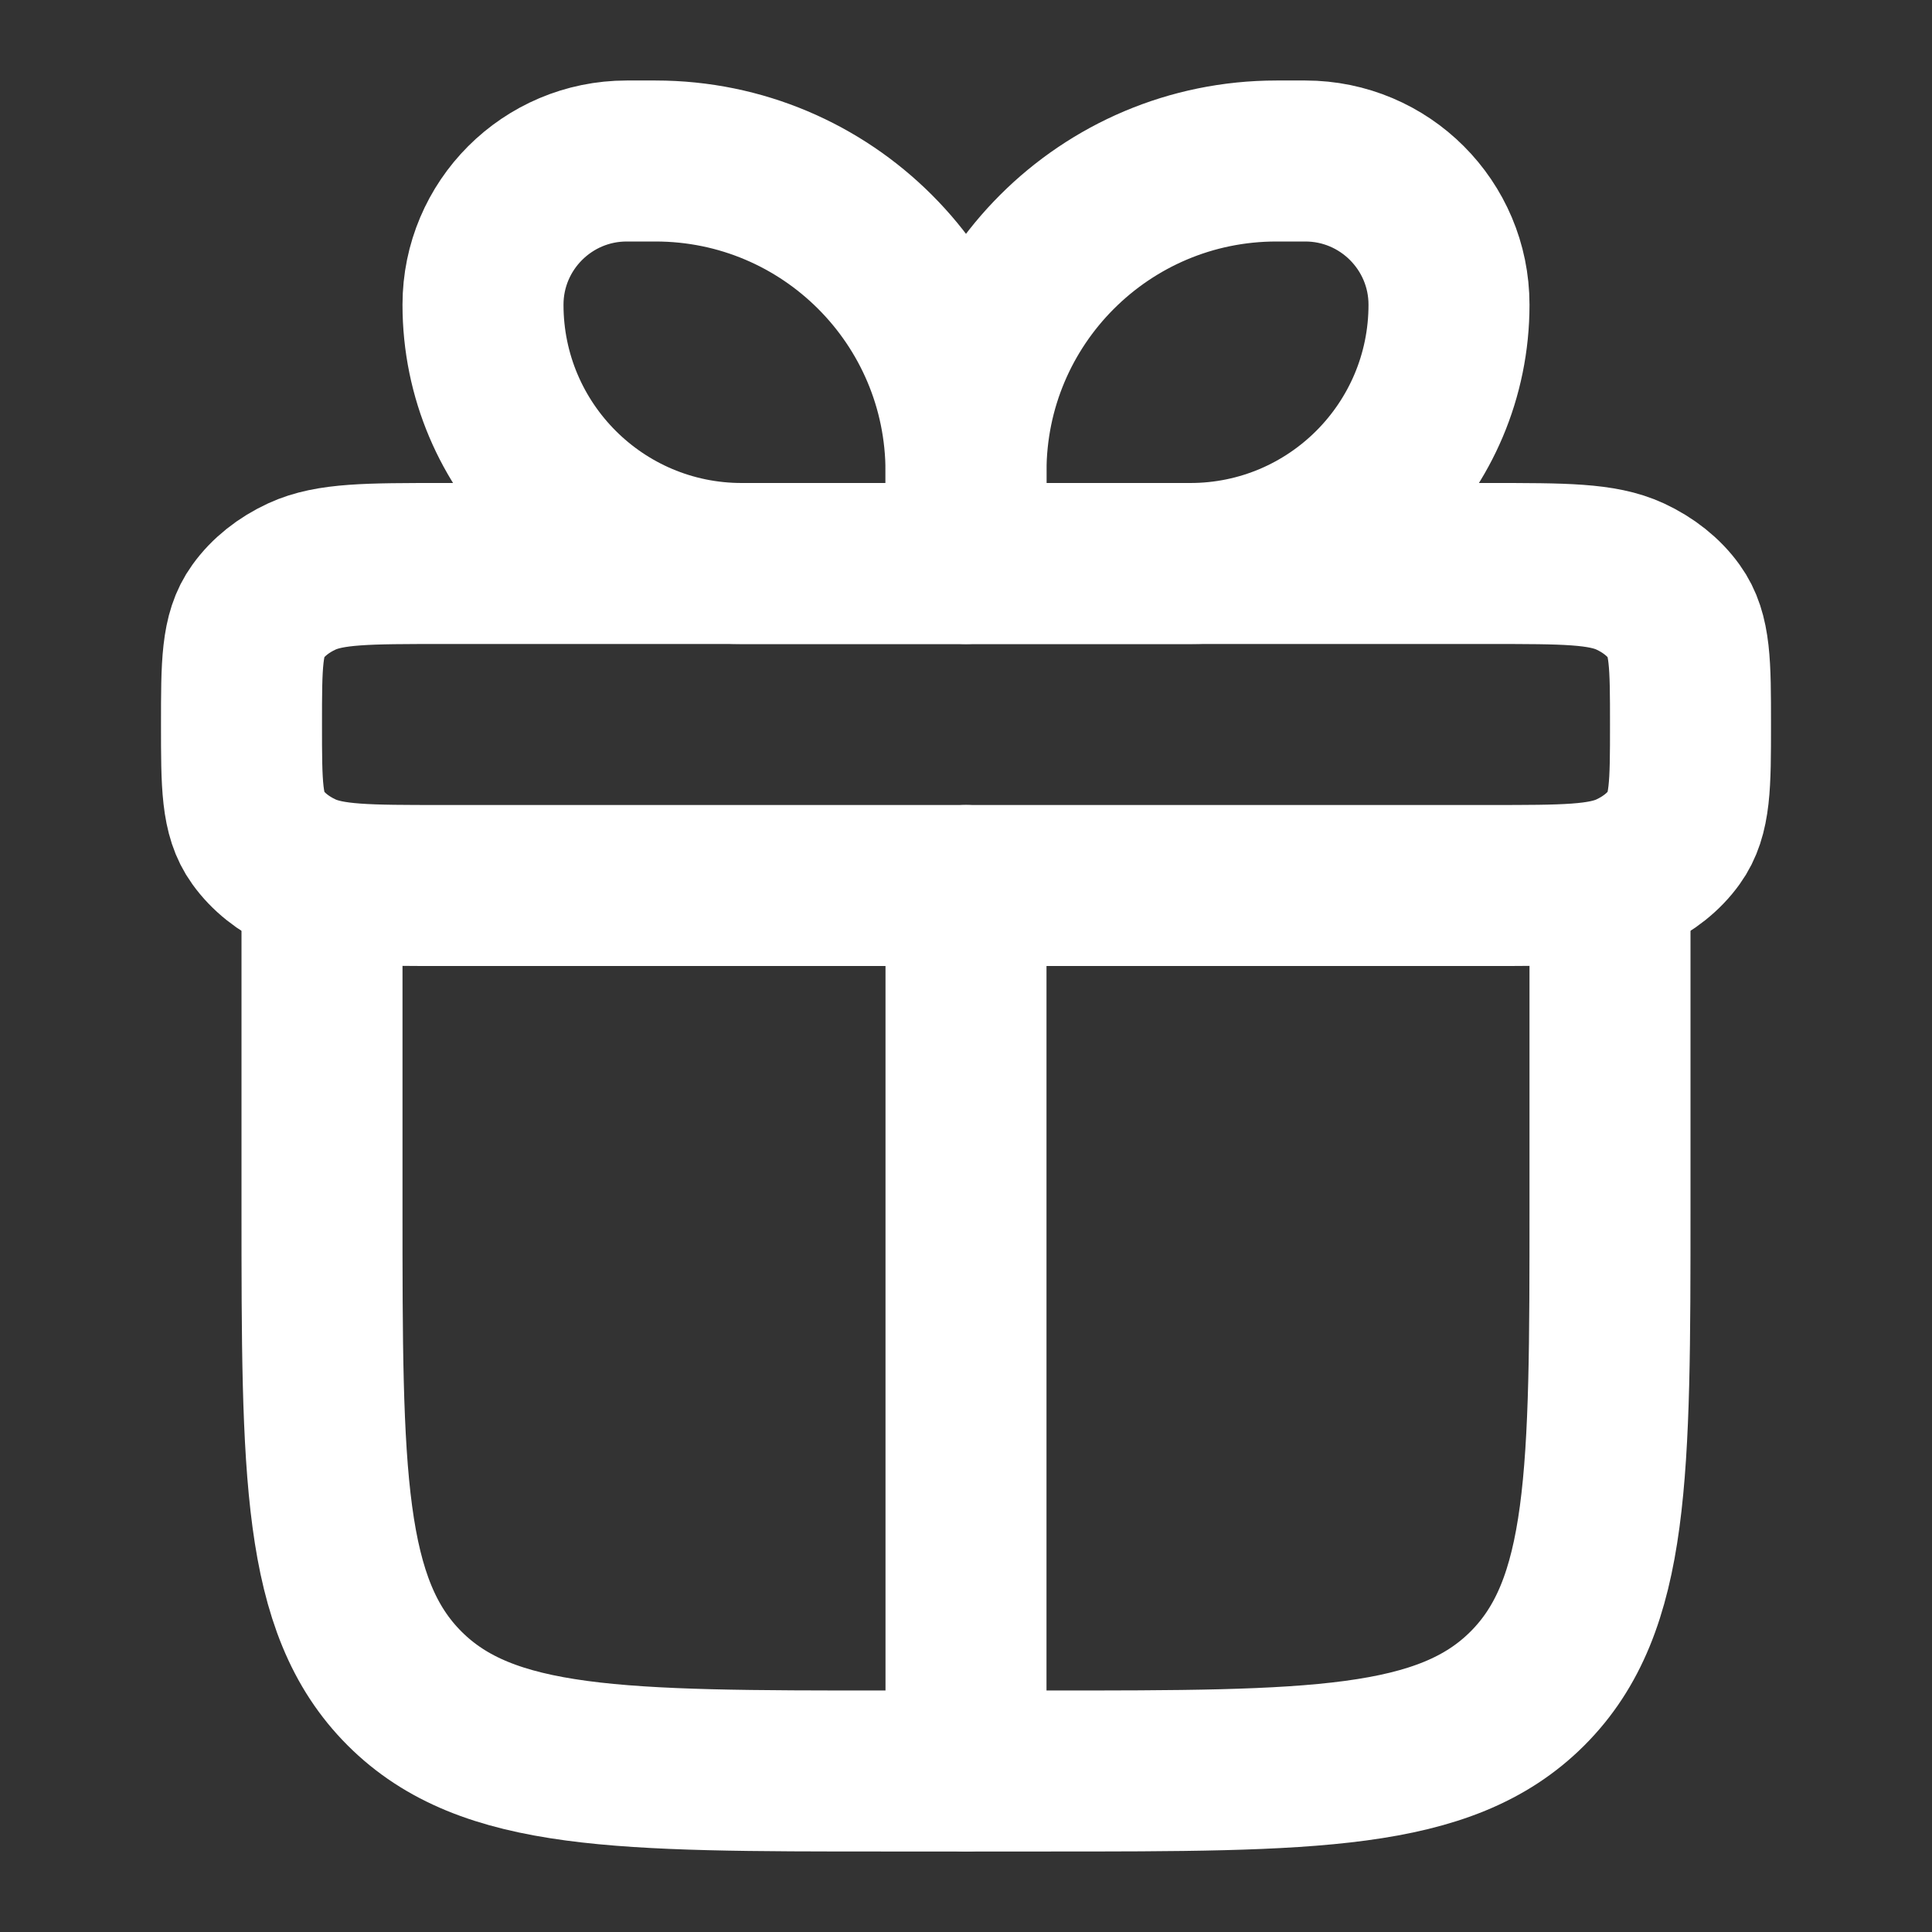
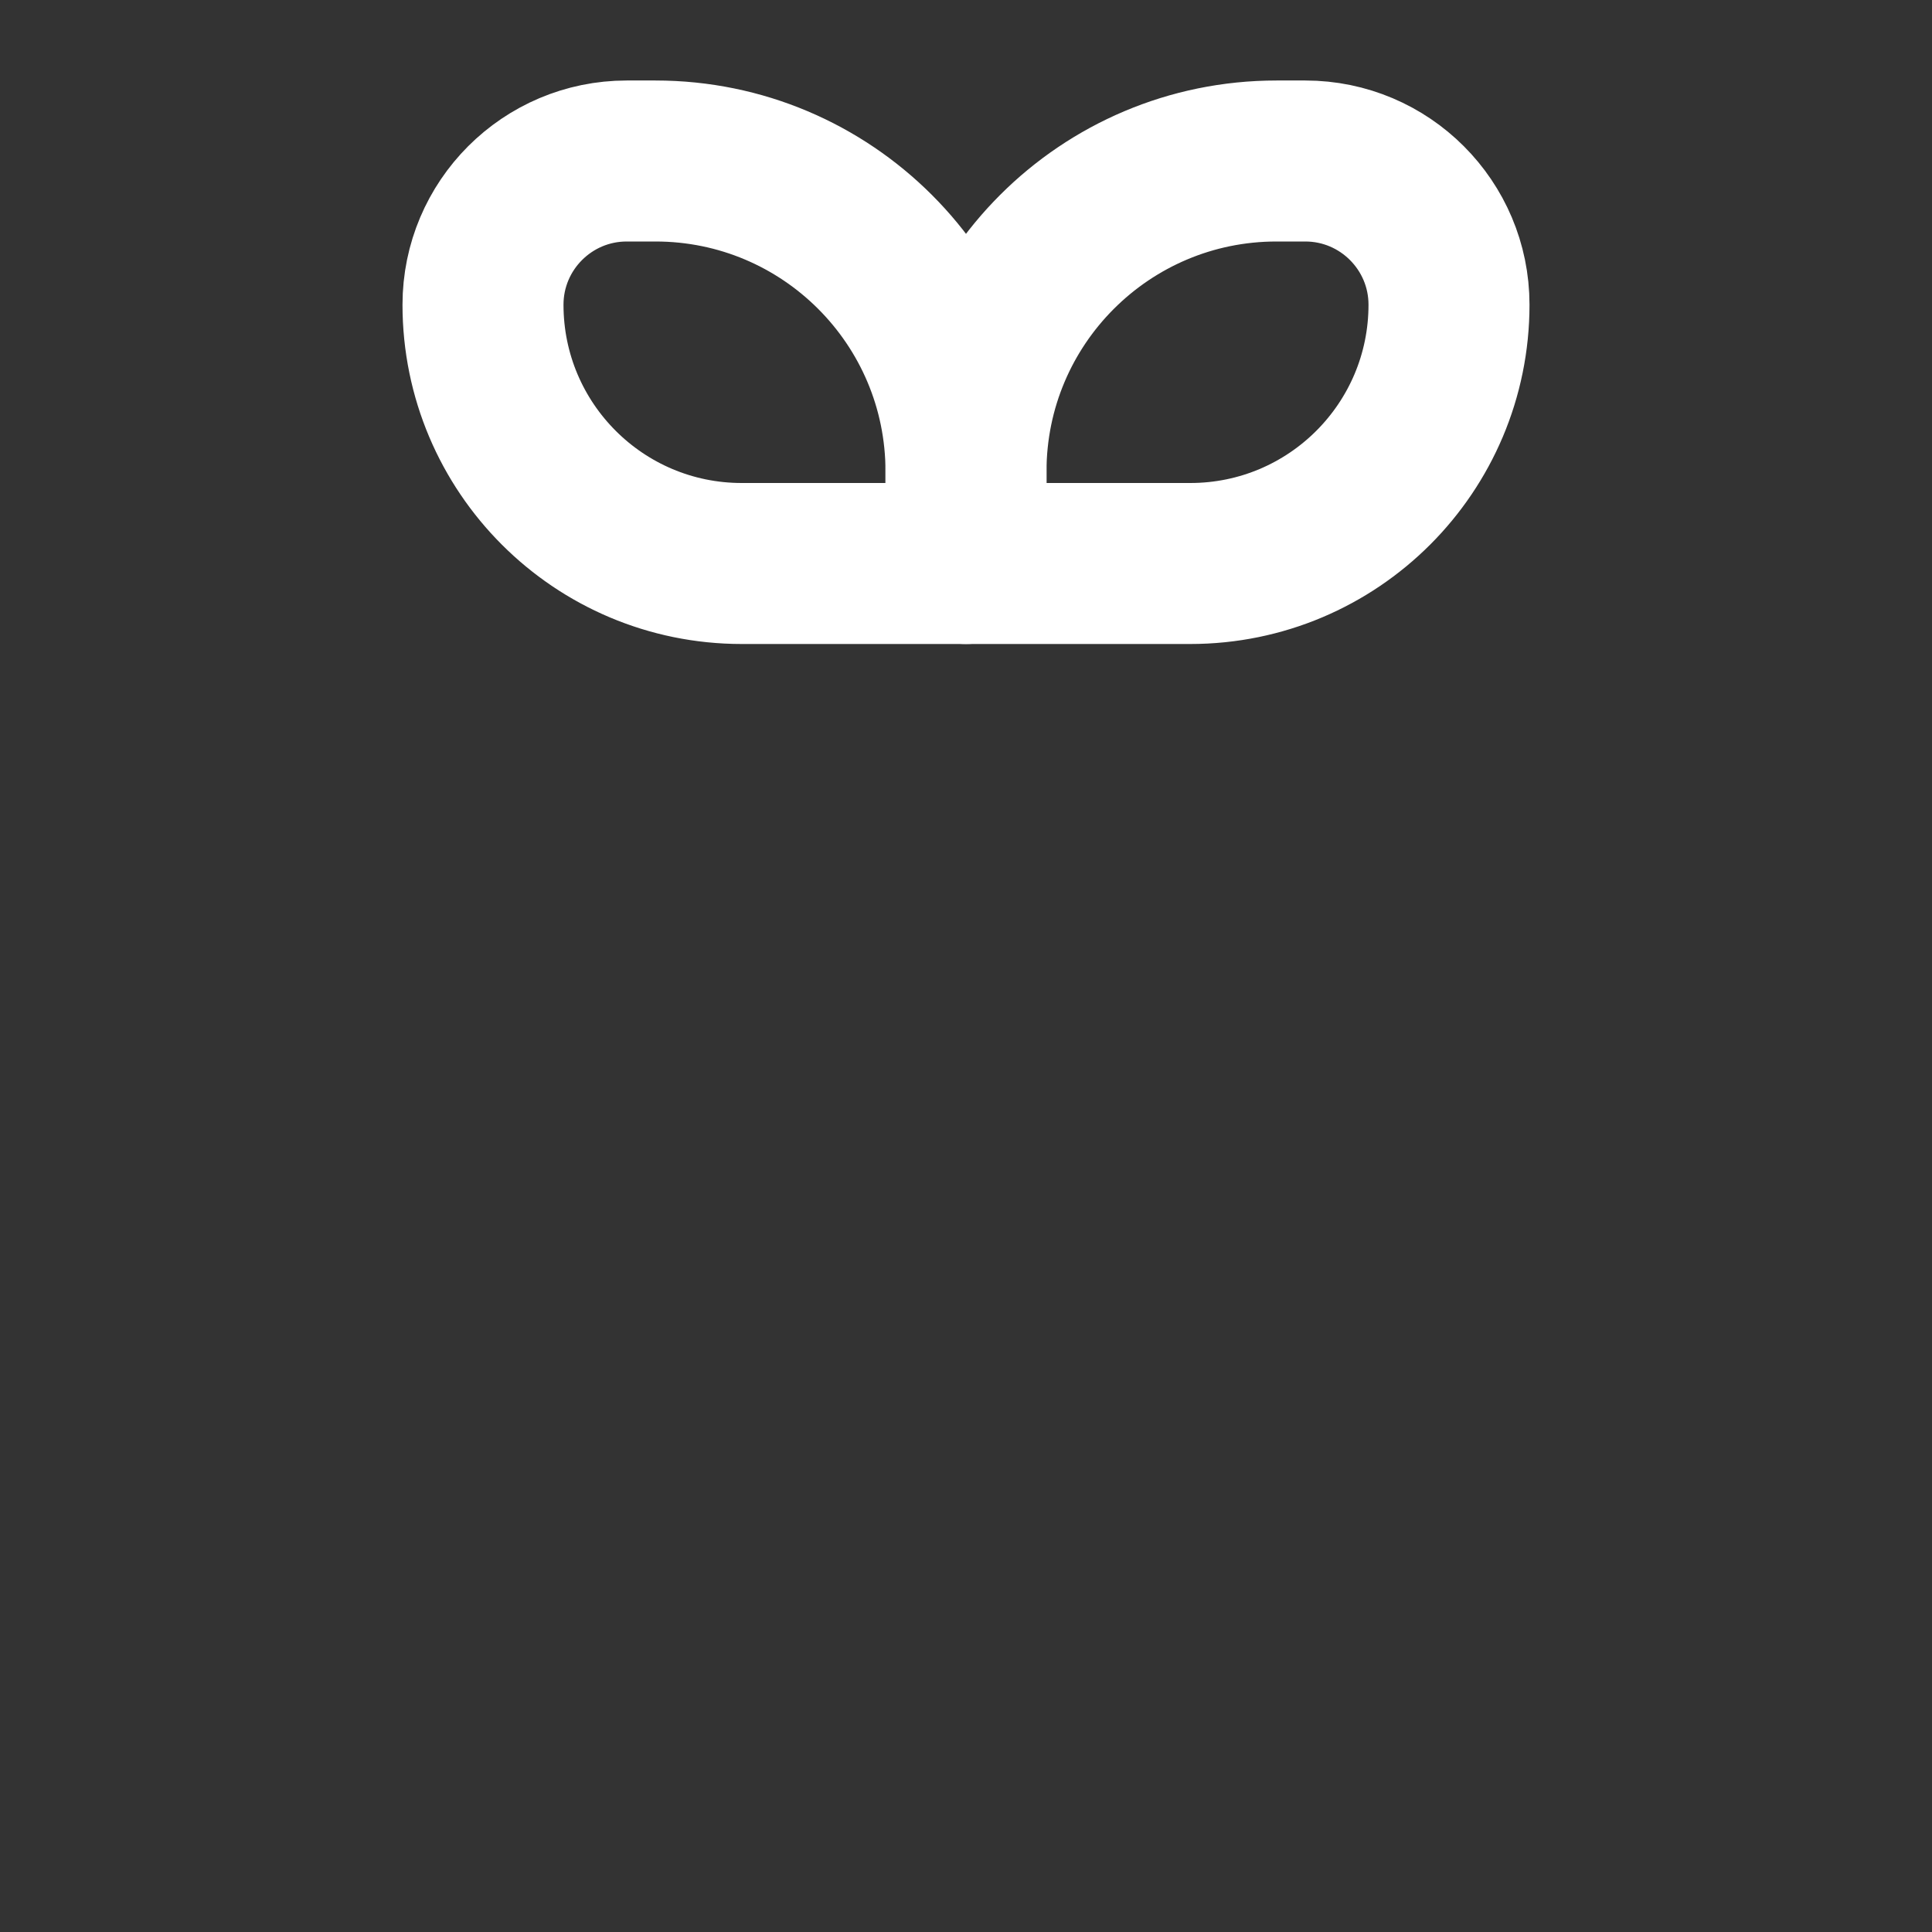
<svg xmlns="http://www.w3.org/2000/svg" width="18" height="18" viewBox="0 0 18 18" fill="none">
  <rect x="0" y="0" width="18" height="18" fill="#333333" stroke="none" />
-   <path d="M3 8.25V11.25C3 13.725 3 14.962 3.769 15.731C4.538 16.5 5.775 16.5 8.25 16.5H9.75C12.225 16.5 13.462 16.5 14.231 15.731C15 14.962 15 13.725 15 11.25V8.25" stroke="white" stroke-width="1.5" stroke-linecap="round" stroke-linejoin="round" />
-   <path d="M2.25 6.75C2.25 6.189 2.25 5.909 2.401 5.7C2.499 5.563 2.641 5.45 2.812 5.371C3.074 5.25 3.424 5.25 4.125 5.25H13.875C14.576 5.25 14.926 5.25 15.188 5.371C15.358 5.45 15.501 5.563 15.599 5.7C15.75 5.909 15.75 6.189 15.75 6.75C15.75 7.311 15.75 7.591 15.599 7.8C15.501 7.937 15.358 8.05 15.188 8.129C14.926 8.25 14.576 8.25 13.875 8.25H4.125C3.424 8.25 3.074 8.25 2.812 8.129C2.641 8.05 2.499 7.937 2.401 7.8C2.25 7.591 2.25 7.311 2.25 6.75Z" stroke="white" stroke-width="1.5" stroke-linejoin="round" />
  <path d="M4.5 2.839C4.5 2.1 5.1 1.5 5.839 1.5H6.107C7.705 1.5 9 2.795 9 4.393V5.25H6.911C5.579 5.25 4.5 4.171 4.5 2.839Z" stroke="white" stroke-width="1.5" stroke-linejoin="round" />
  <path d="M13.5 2.839C13.5 2.1 12.9 1.5 12.161 1.5H11.893C10.295 1.5 9 2.795 9 4.393V5.25H11.089C12.421 5.25 13.5 4.171 13.5 2.839Z" stroke="white" stroke-width="1.5" stroke-linejoin="round" />
-   <path d="M9 8.25V16.5" stroke="white" stroke-width="1.5" stroke-linecap="round" stroke-linejoin="round" />
</svg>